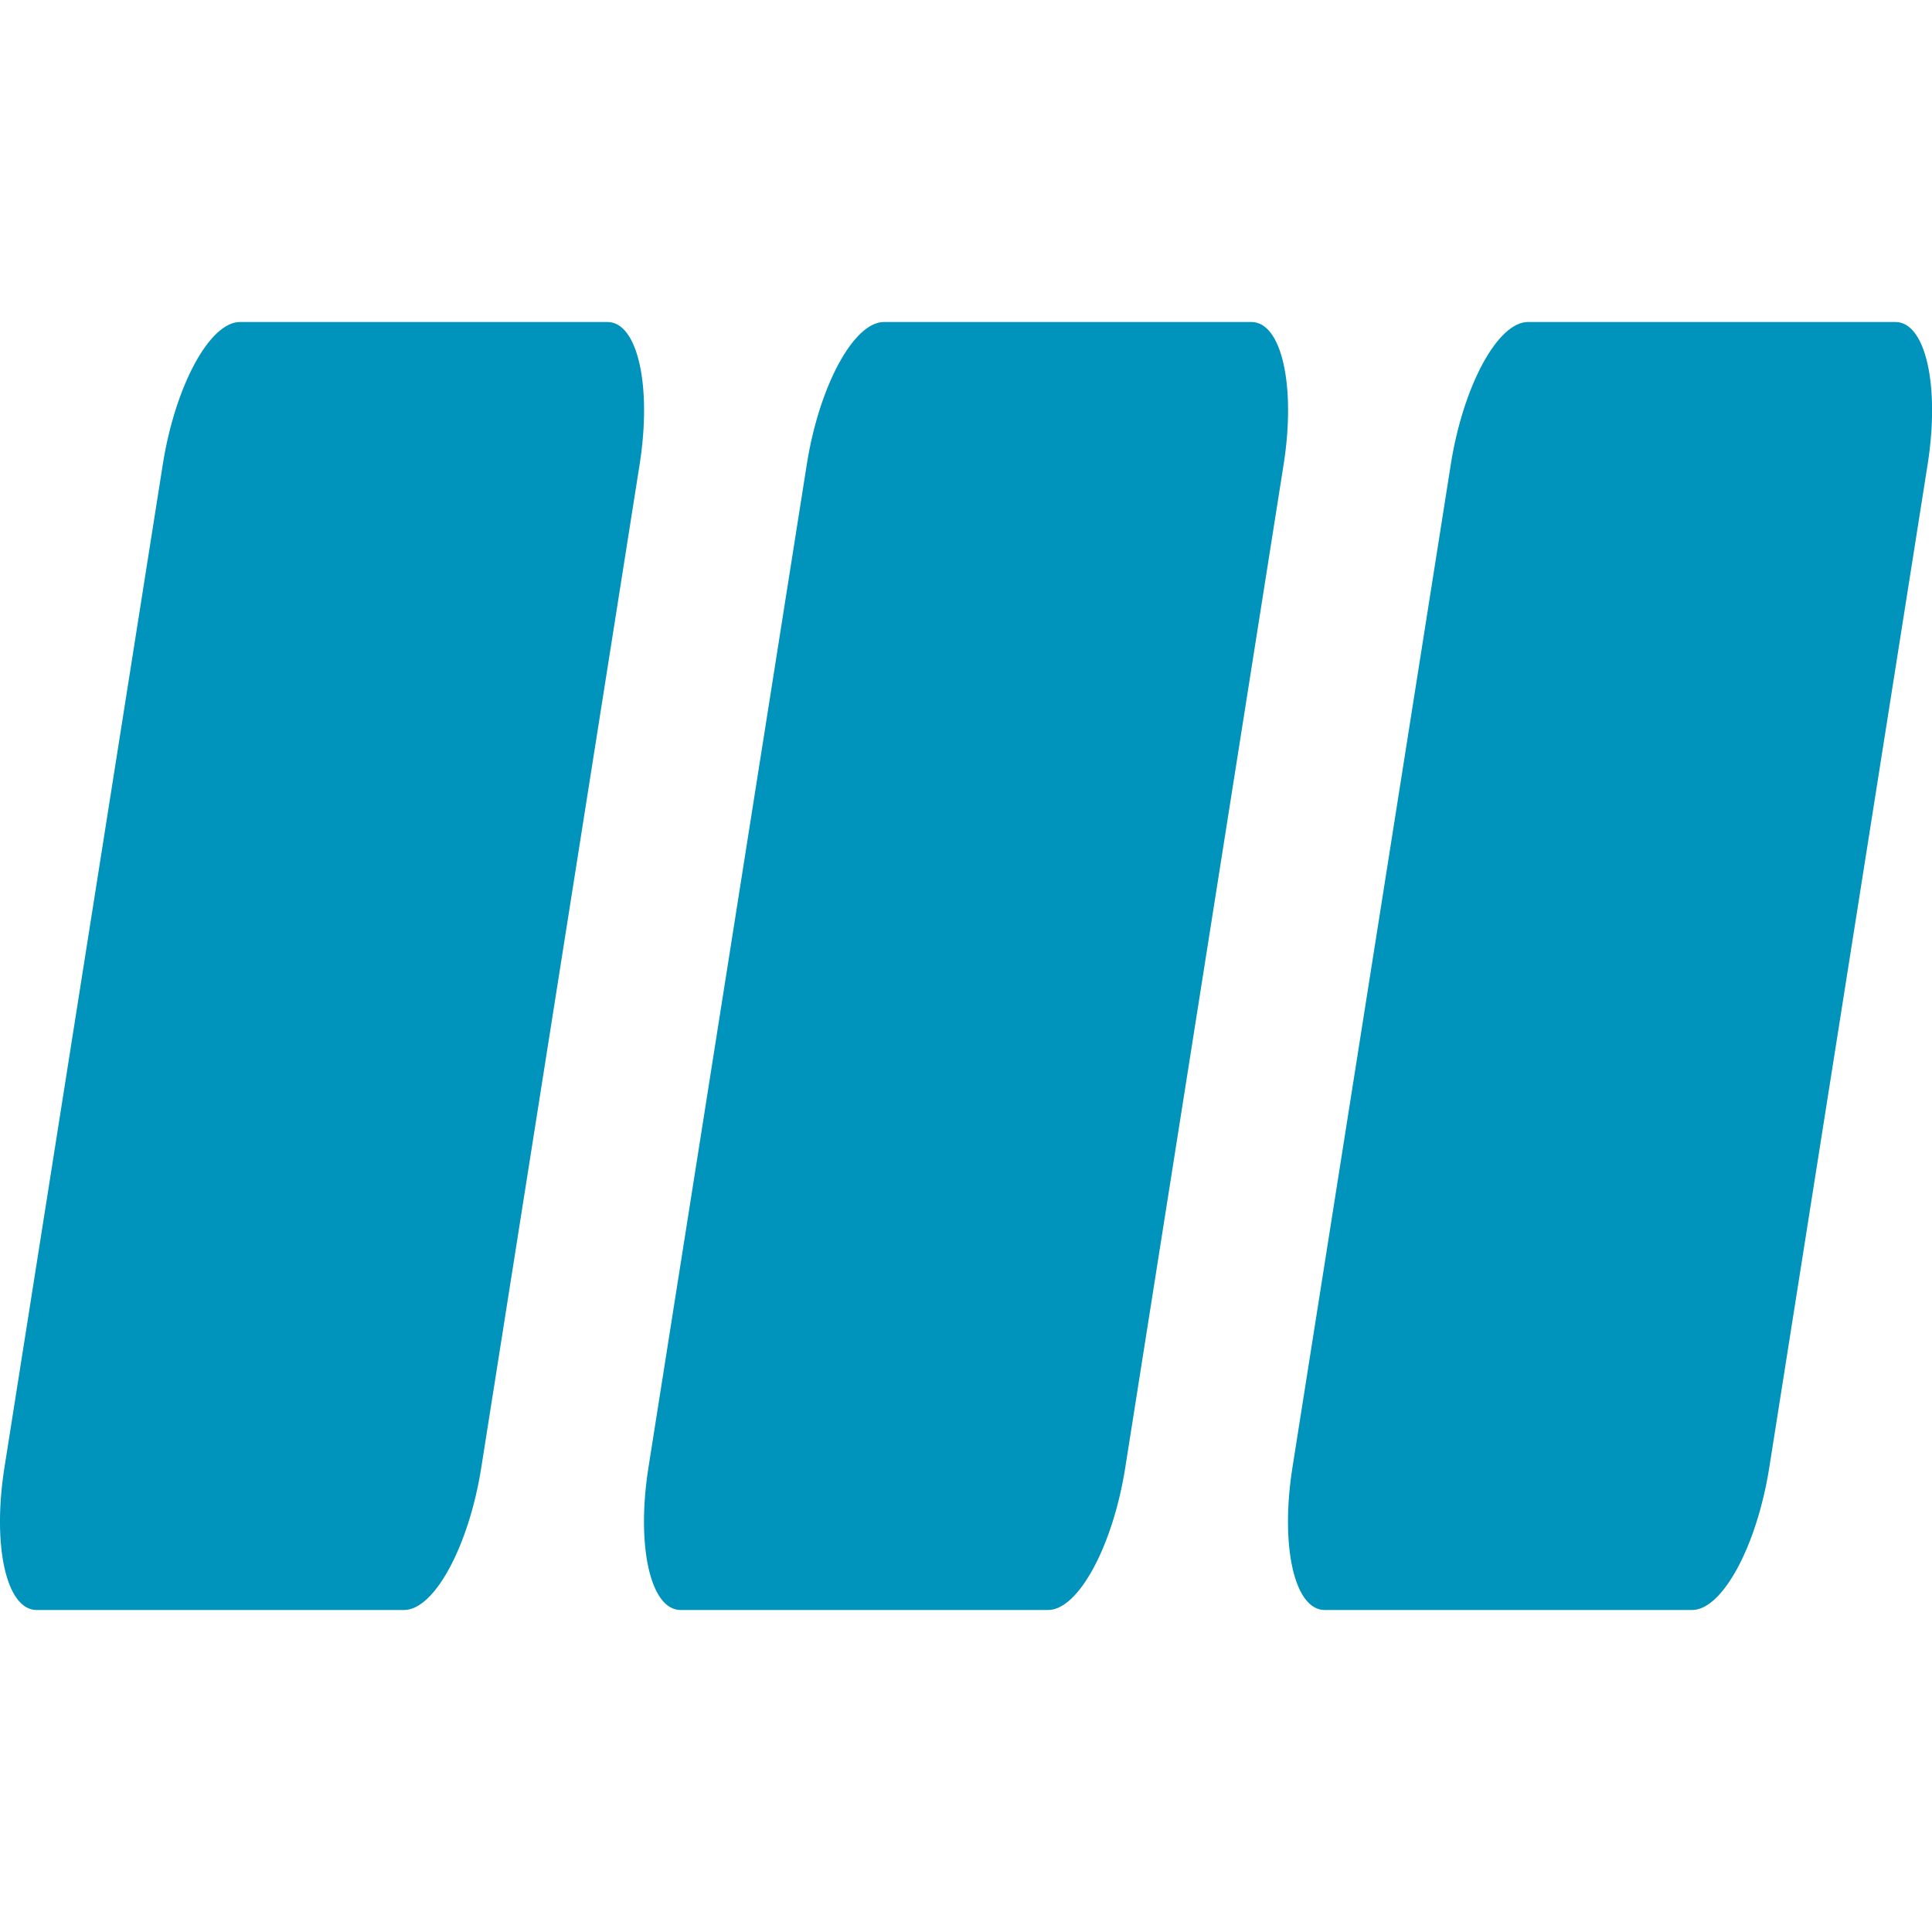
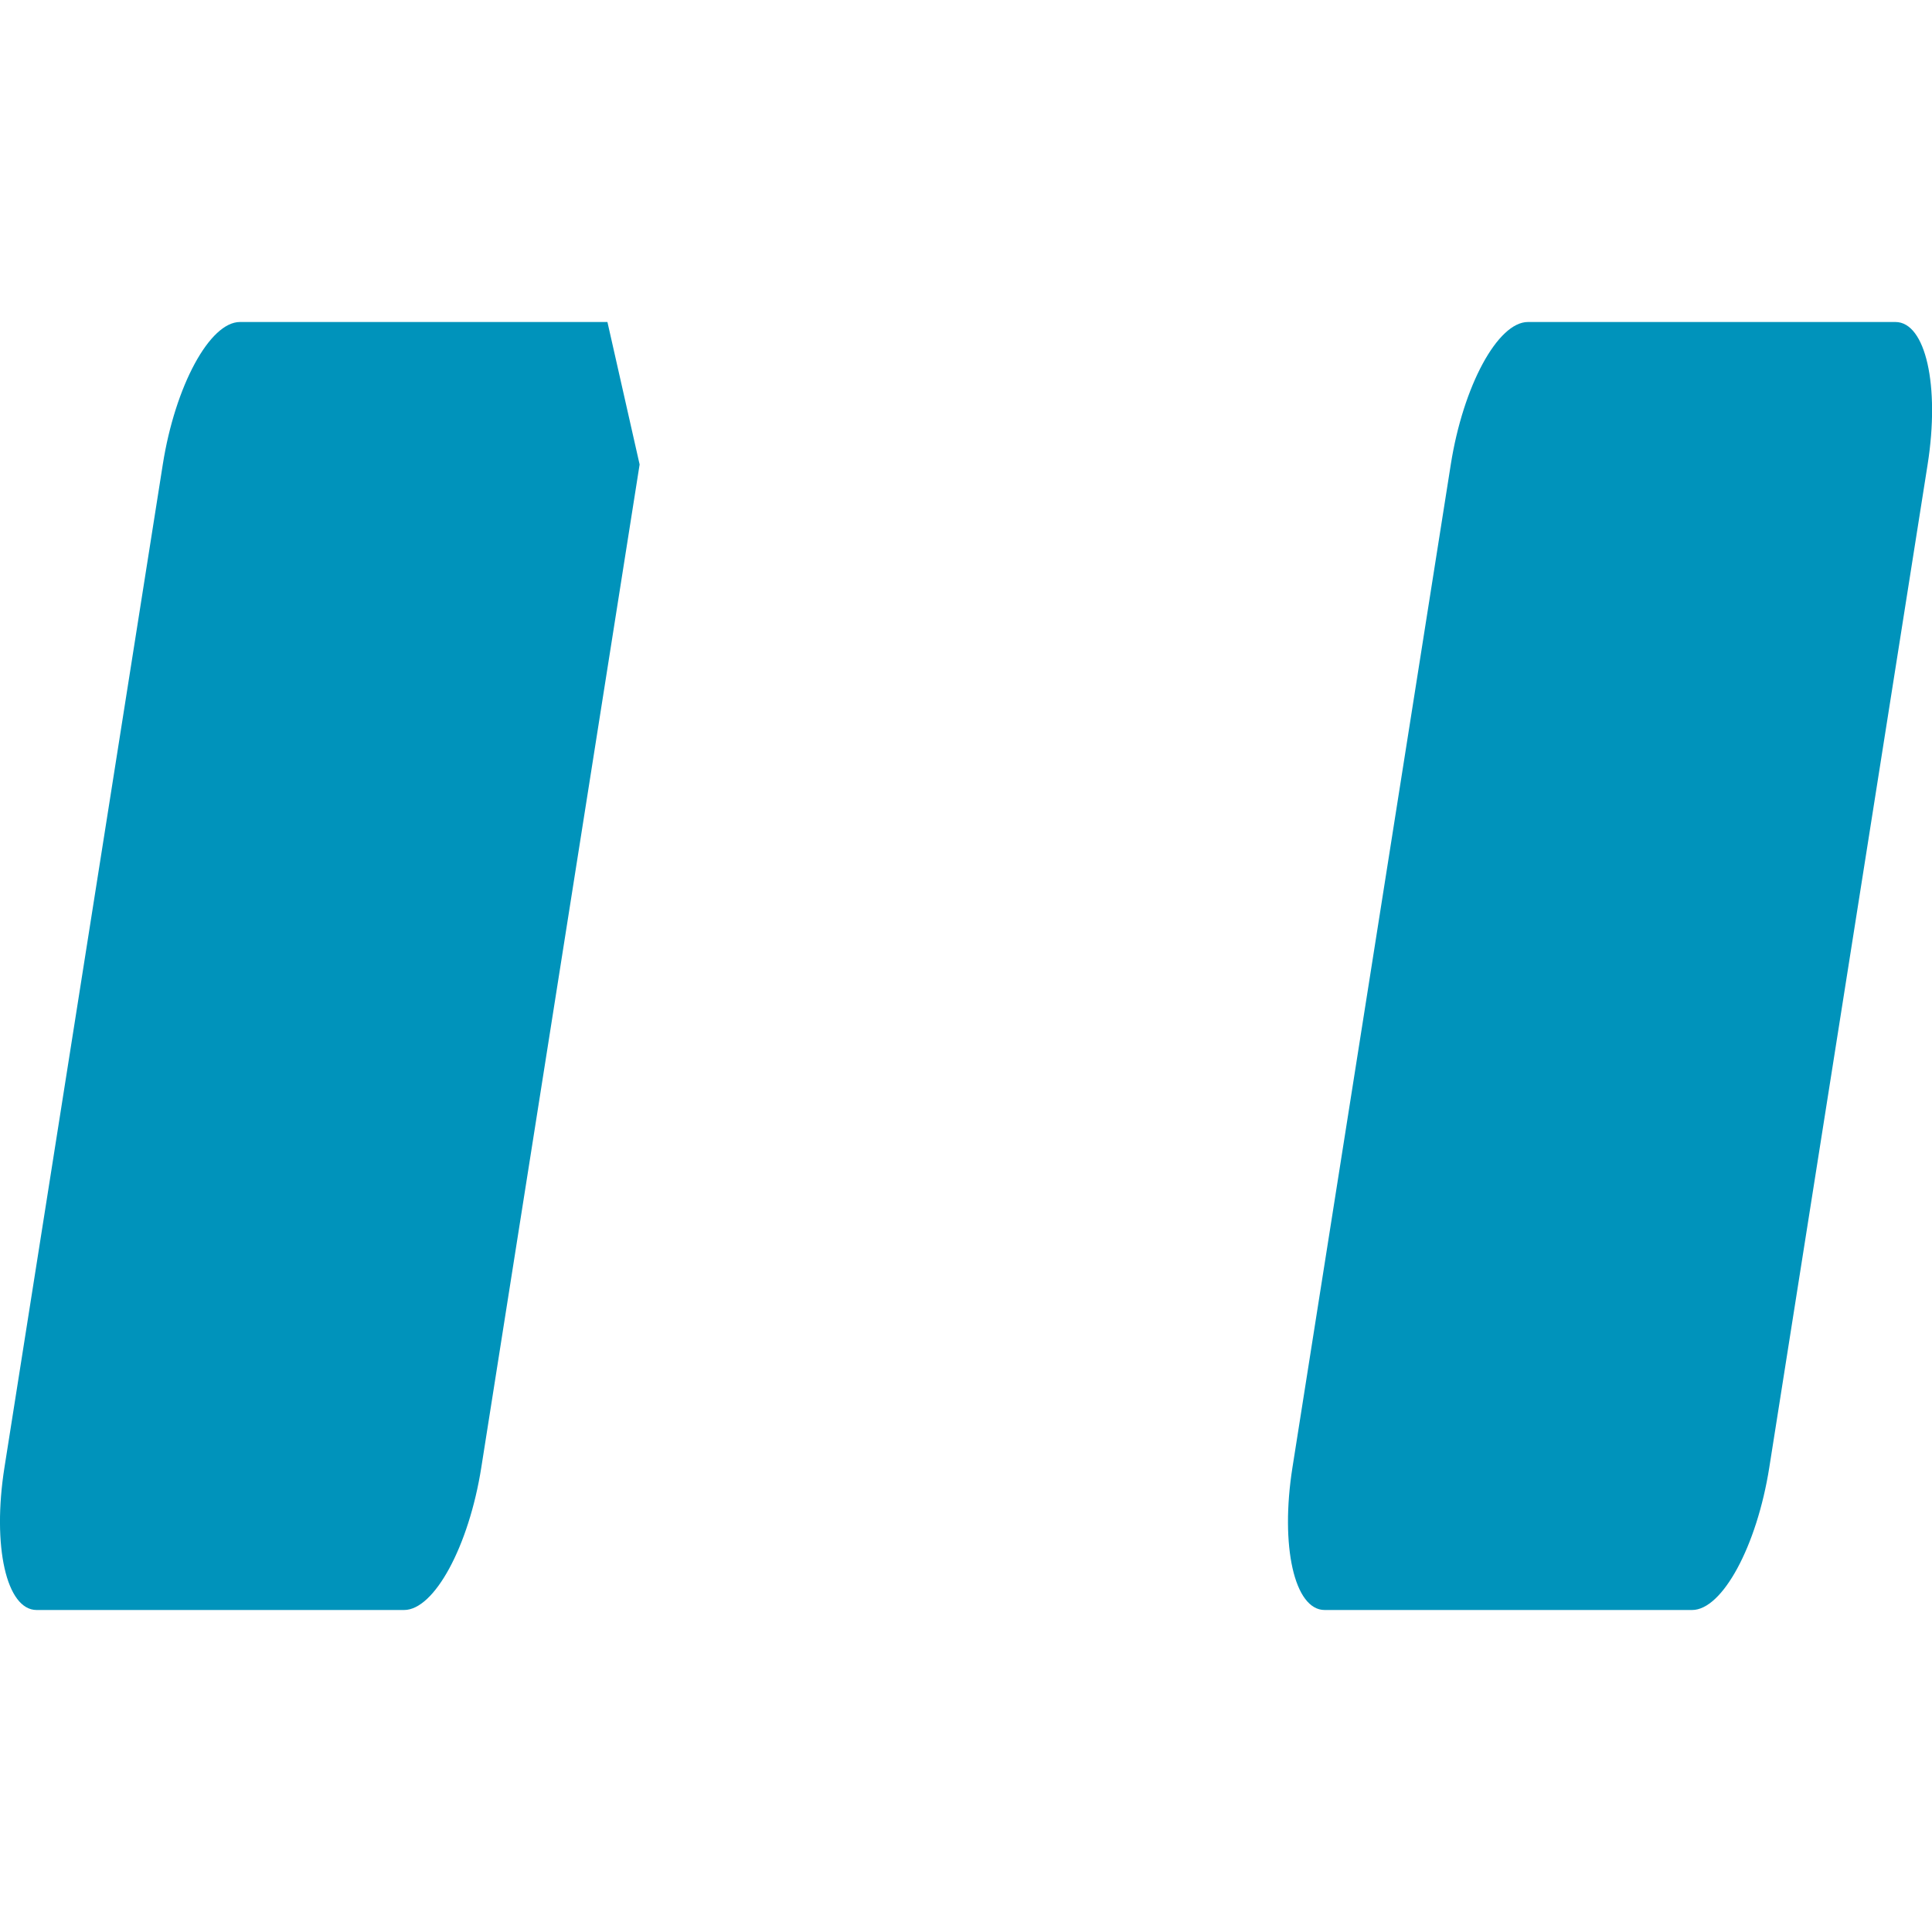
<svg xmlns="http://www.w3.org/2000/svg" version="1.2" baseProfile="tiny-ps" viewBox="0 0 300 300">
  <title>PEHANSEN</title>
  <desc>Logo for PEHANSEN</desc>
-   <path id="p1" fill="#0093bb" d="M94.321,50H37.261c-4.69,0-10.055,9.905-11.984,22.124L0.69,227.876C-1.238,240.1,1,250,5.689,250H62.75c4.69,0,10.055-9.905,11.984-22.124L99.32,72.124C101.249,59.905,99.011,50,94.321,50Z" />
-   <path id="p2" fill="#0093bb" d="M194.321,50h-57.06c-4.69,0-10.055,9.905-11.984,22.124L100.69,227.876C98.762,240.1,101,250,105.689,250H162.75c4.689,0,10.055-9.905,11.983-22.124L199.32,72.124C201.249,59.905,199.011,50,194.321,50Z" />
+   <path id="p1" fill="#0093bb" d="M94.321,50H37.261c-4.69,0-10.055,9.905-11.984,22.124L0.69,227.876C-1.238,240.1,1,250,5.689,250H62.75c4.69,0,10.055-9.905,11.984-22.124L99.32,72.124Z" />
  <path id="p3" fill="#0093bb" d="M294.321,50H237.26c-4.689,0-10.054,9.905-11.983,22.124L200.69,227.876c-1.929,12.219.31,22.124,5,22.124H262.75c4.689,0,10.055-9.905,11.983-22.124L299.32,72.124C301.249,59.905,299.011,50,294.321,50Z" />
</svg>